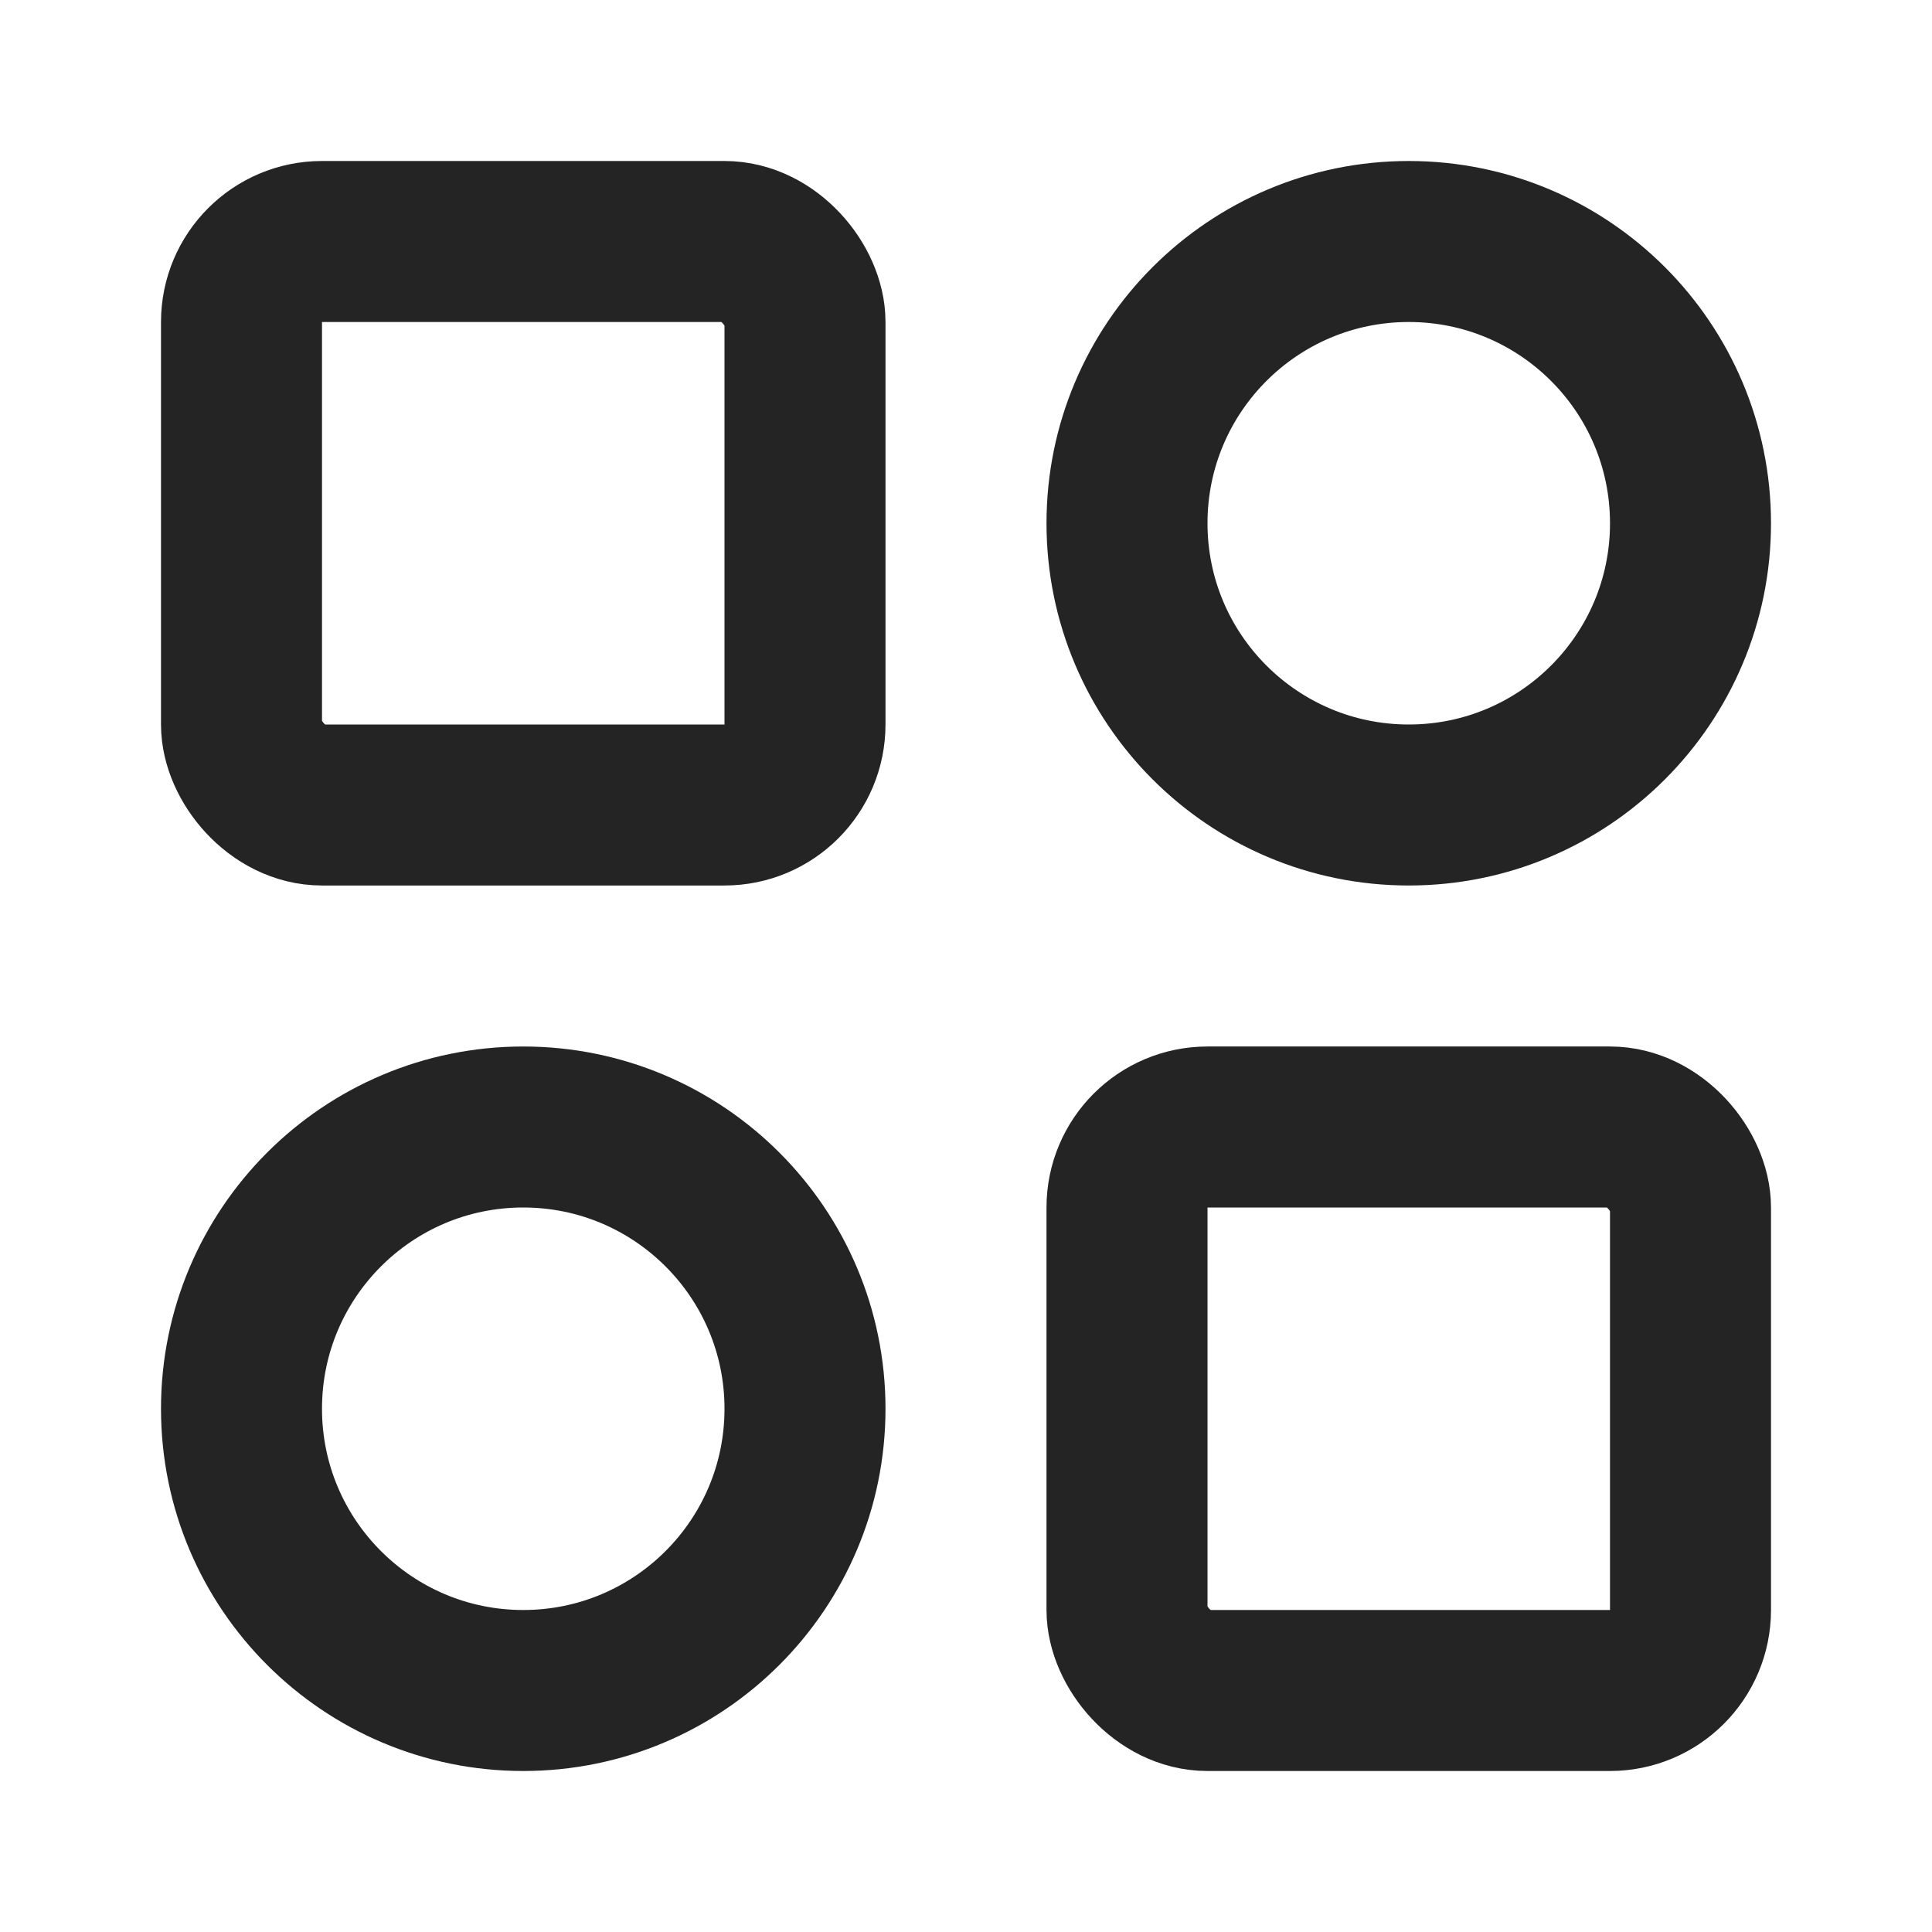
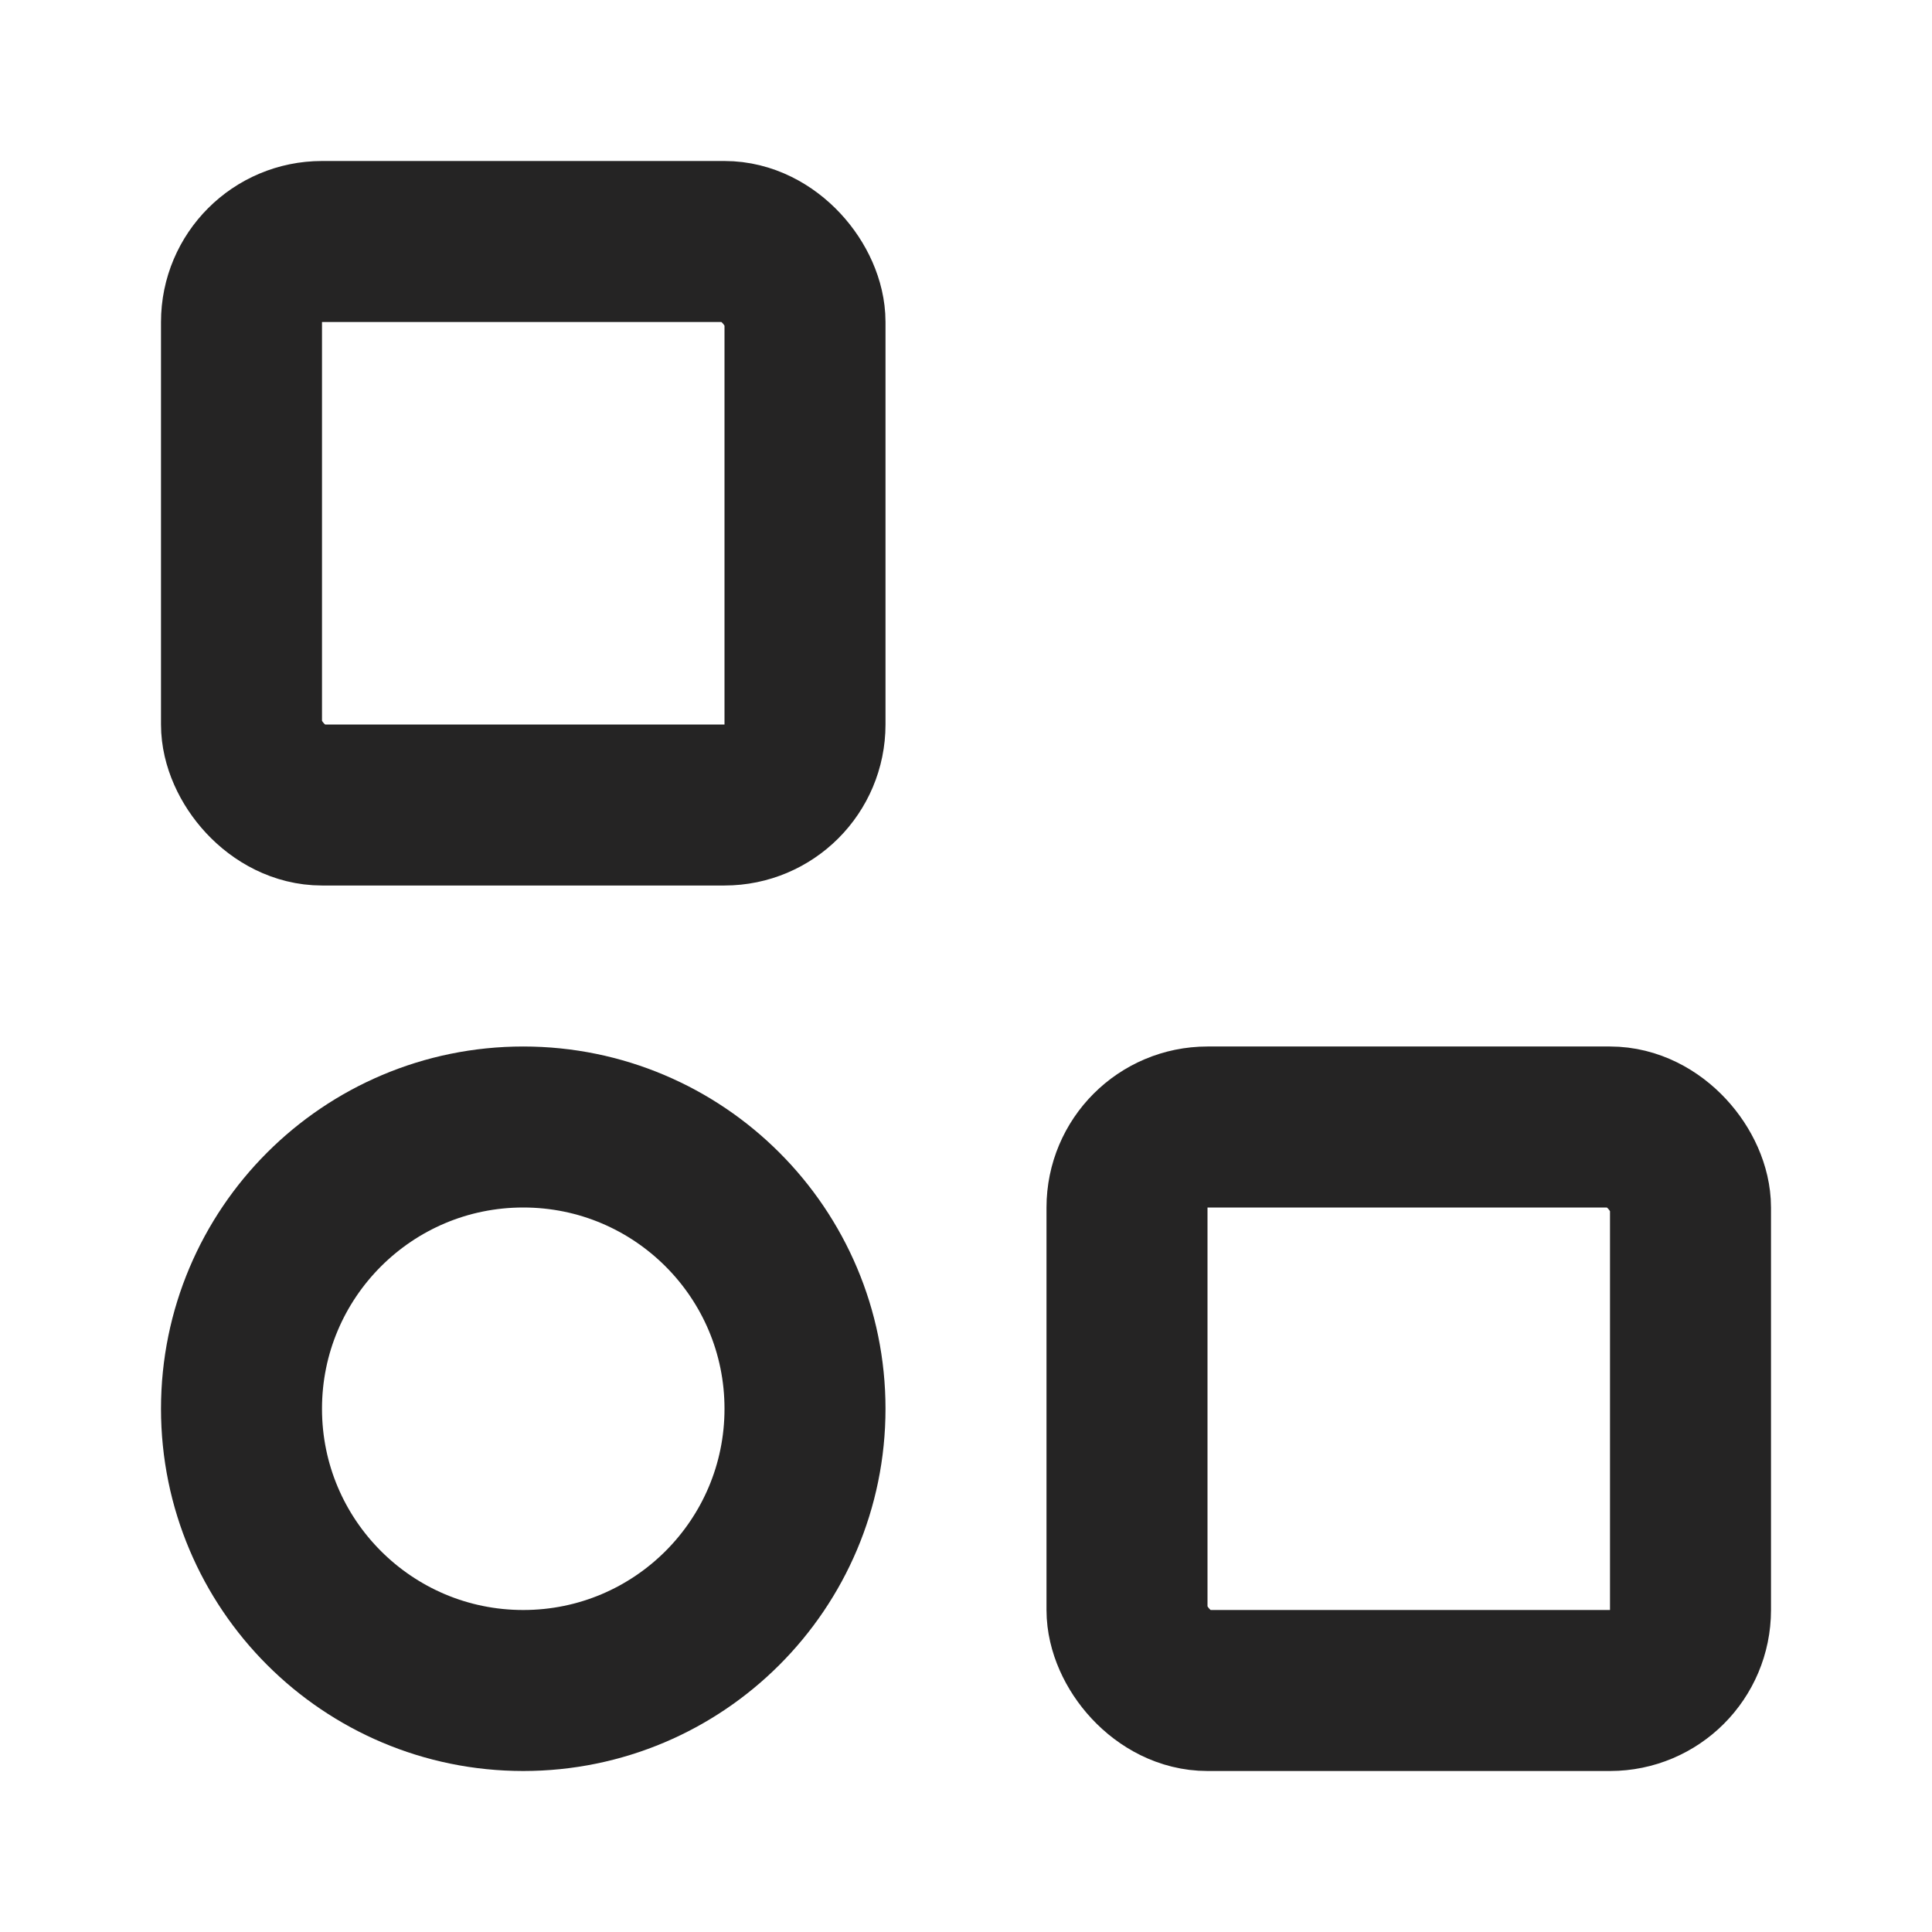
<svg xmlns="http://www.w3.org/2000/svg" height="24" width="24" viewBox="0 0 24 24">
  <title>24 grid rect circle</title>
  <g stroke-linecap="square" stroke-miterlimit="10" fill="#252424" stroke-linejoin="miter" class="nc-icon-wrapper">
    <rect x="3" y="3" width="7" height="7" rx="1" ry="1" fill="none" stroke="#252424" stroke-width="2" />
    <rect x="14" y="14" width="7" height="7" rx="1" ry="1" fill="none" stroke="#252424" stroke-width="2" />
-     <circle cx="17.5" cy="6.5" r="3.5" fill="none" stroke="#252424" stroke-width="2" data-color="color-2" />
    <circle cx="6.5" cy="17.5" r="3.5" fill="none" stroke="#252424" stroke-width="2" data-color="color-2" />
  </g>
</svg>